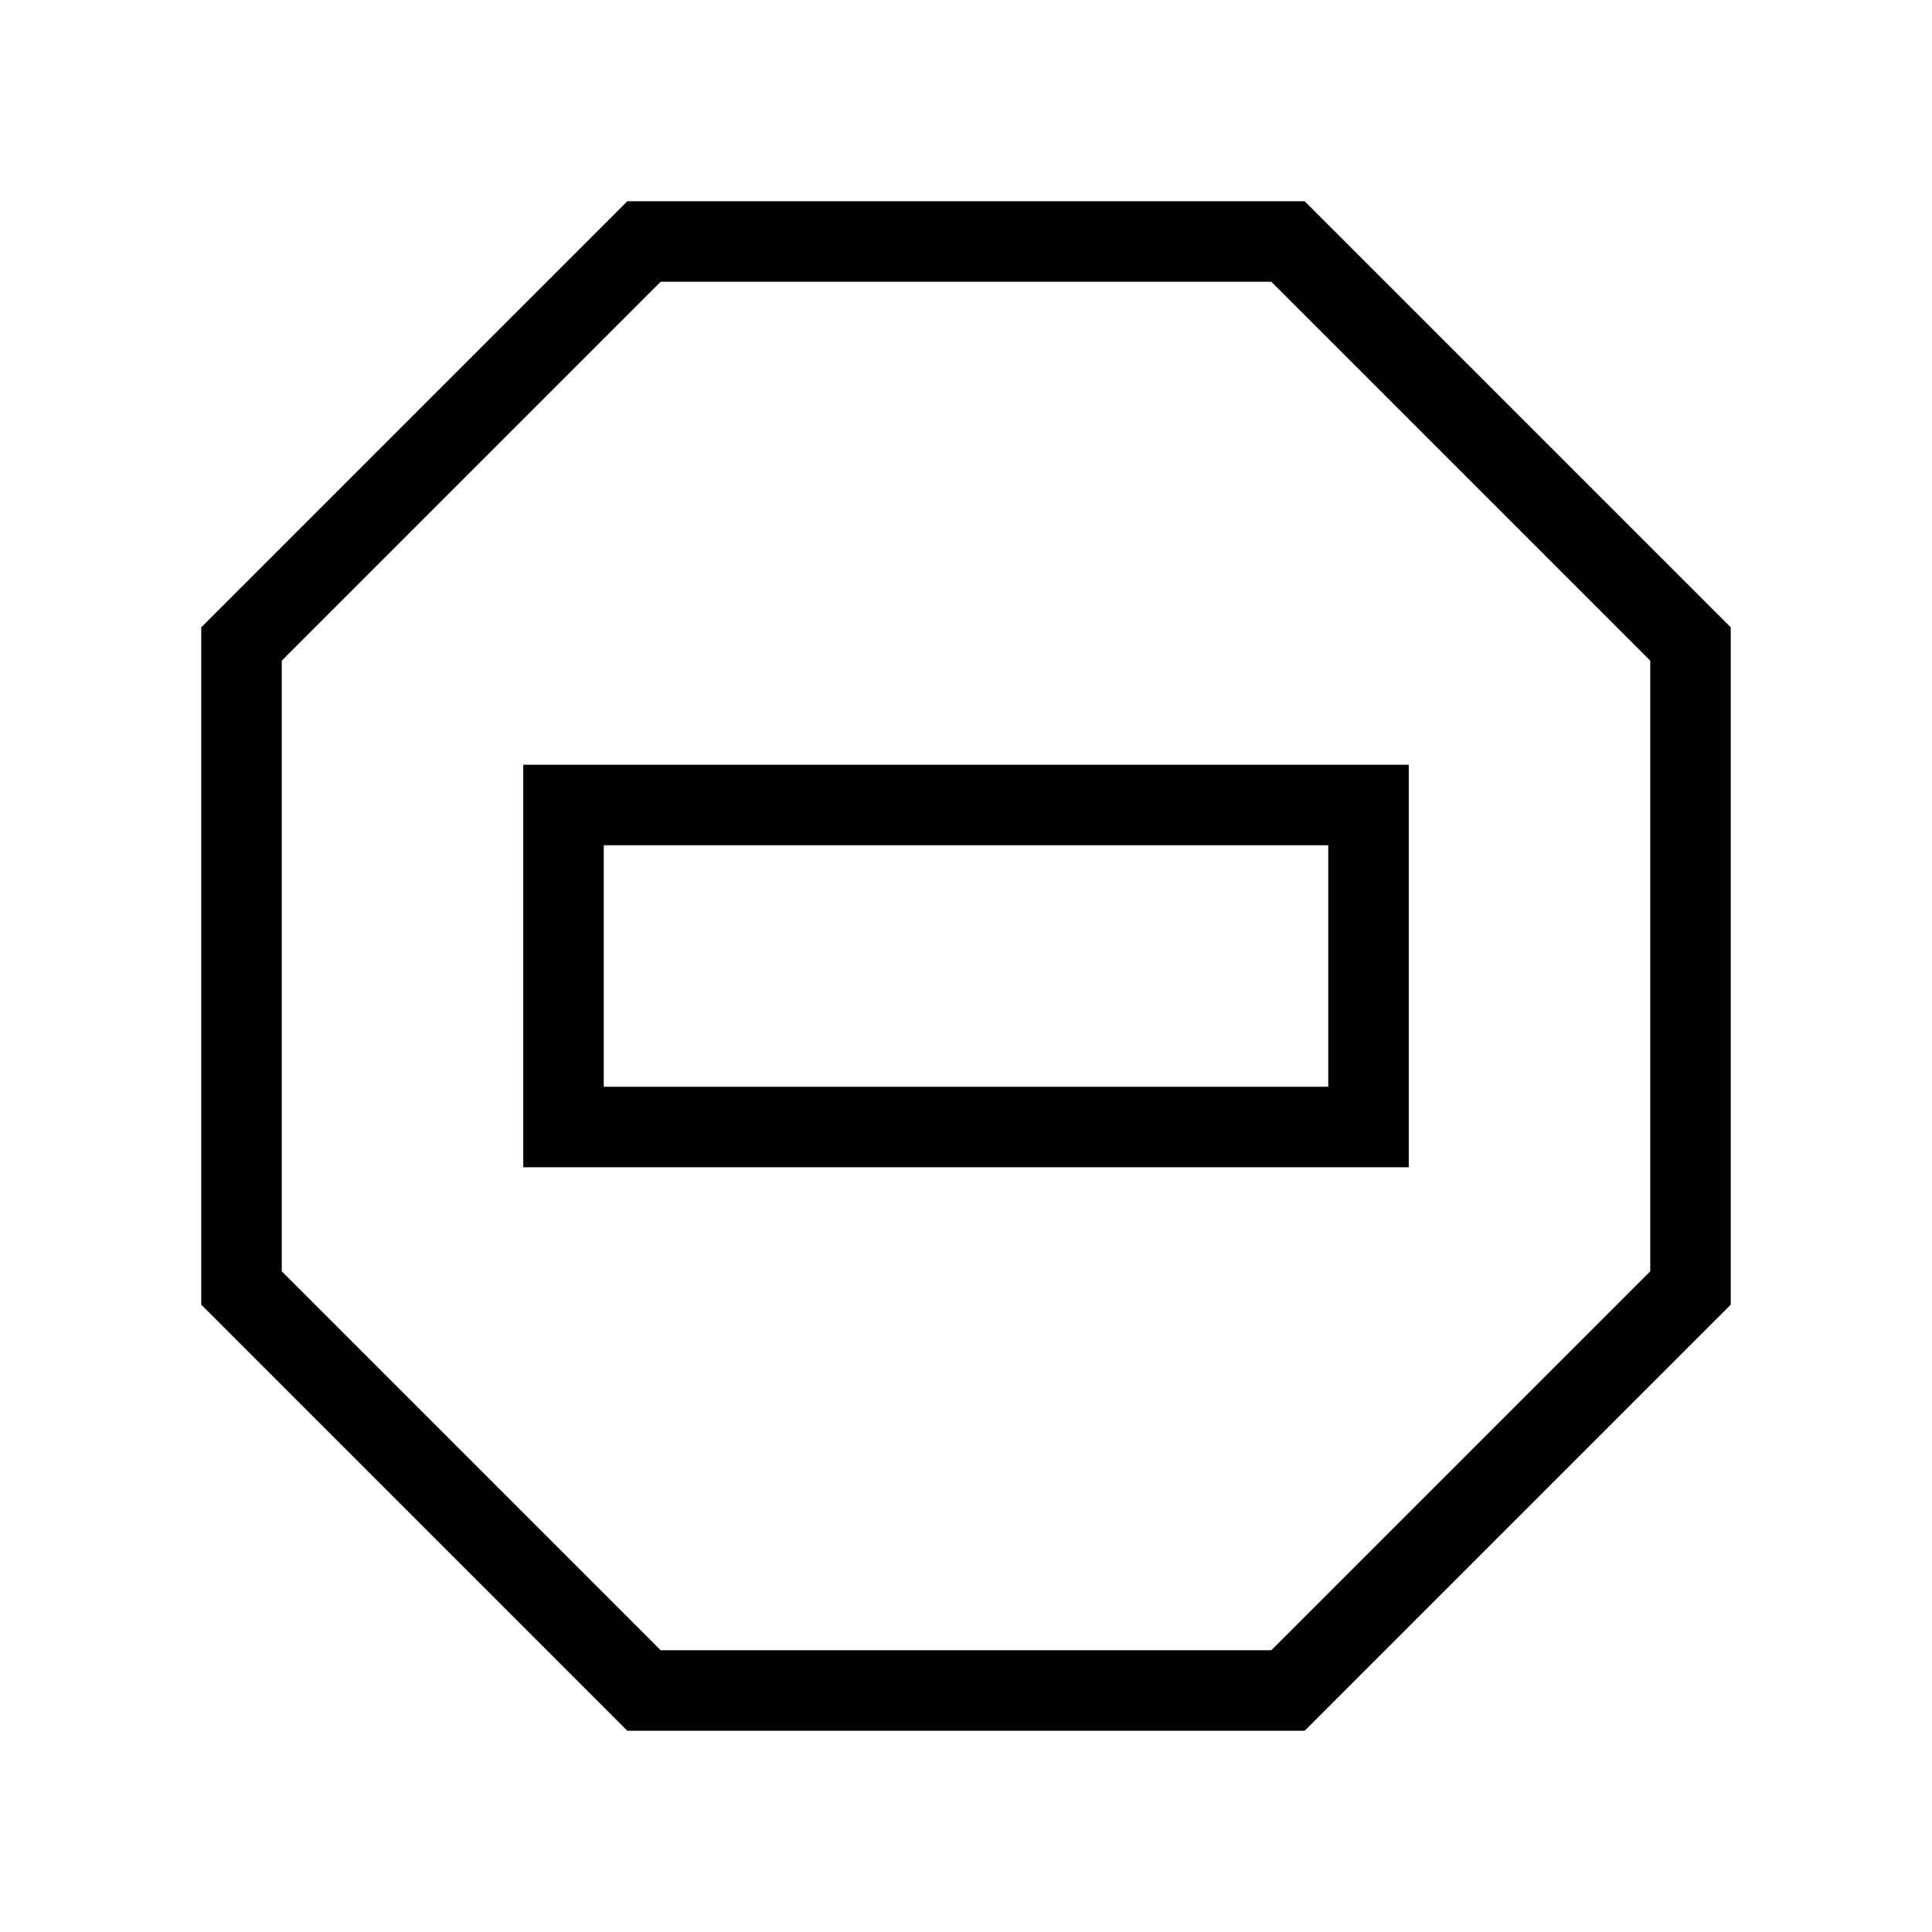
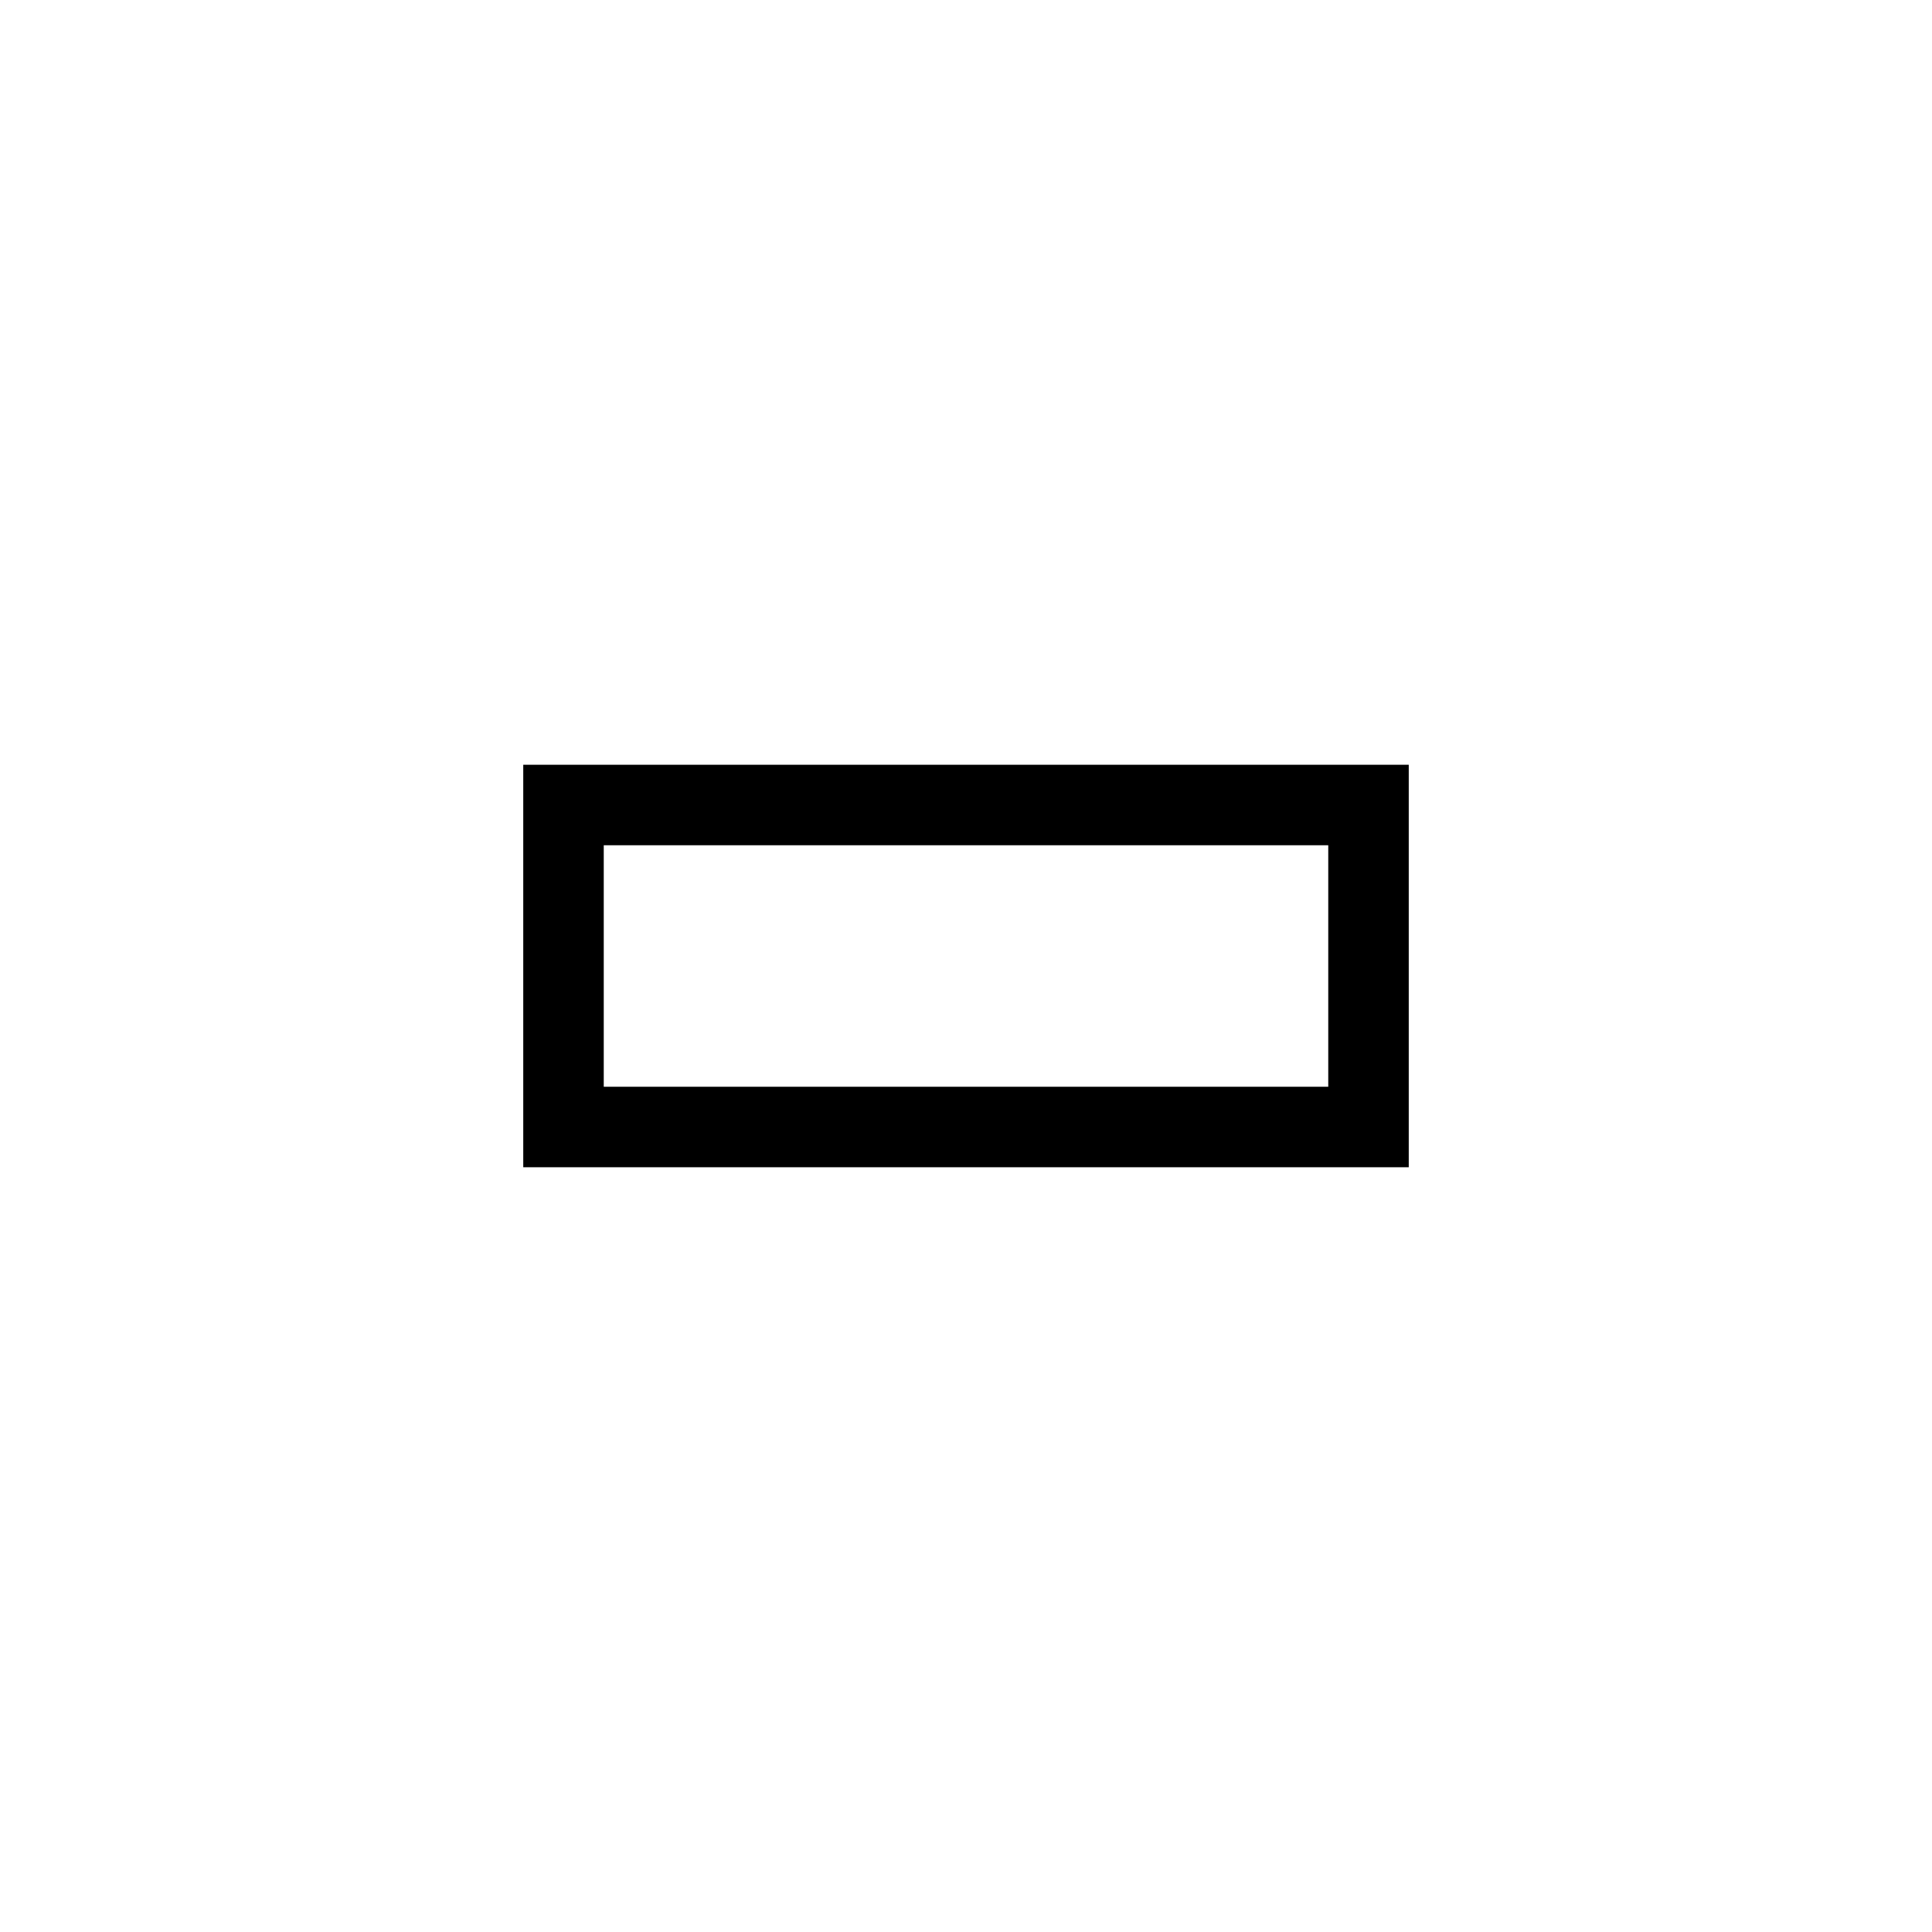
<svg xmlns="http://www.w3.org/2000/svg" width="800px" height="800px" viewBox="0 0 24 24" role="img" aria-labelledby="noEntryIconTitle" stroke="#000000" stroke-width="1" stroke-linecap="square" stroke-linejoin="miter" fill="none" color="#000000">
  <title id="noEntryIconTitle">No Entry</title>
-   <polygon points="16 3 21 8 21 16 16 21 8 21 3 16 3 8 8 3" />
  <rect width="10" height="4" x="7" y="10" />
</svg>